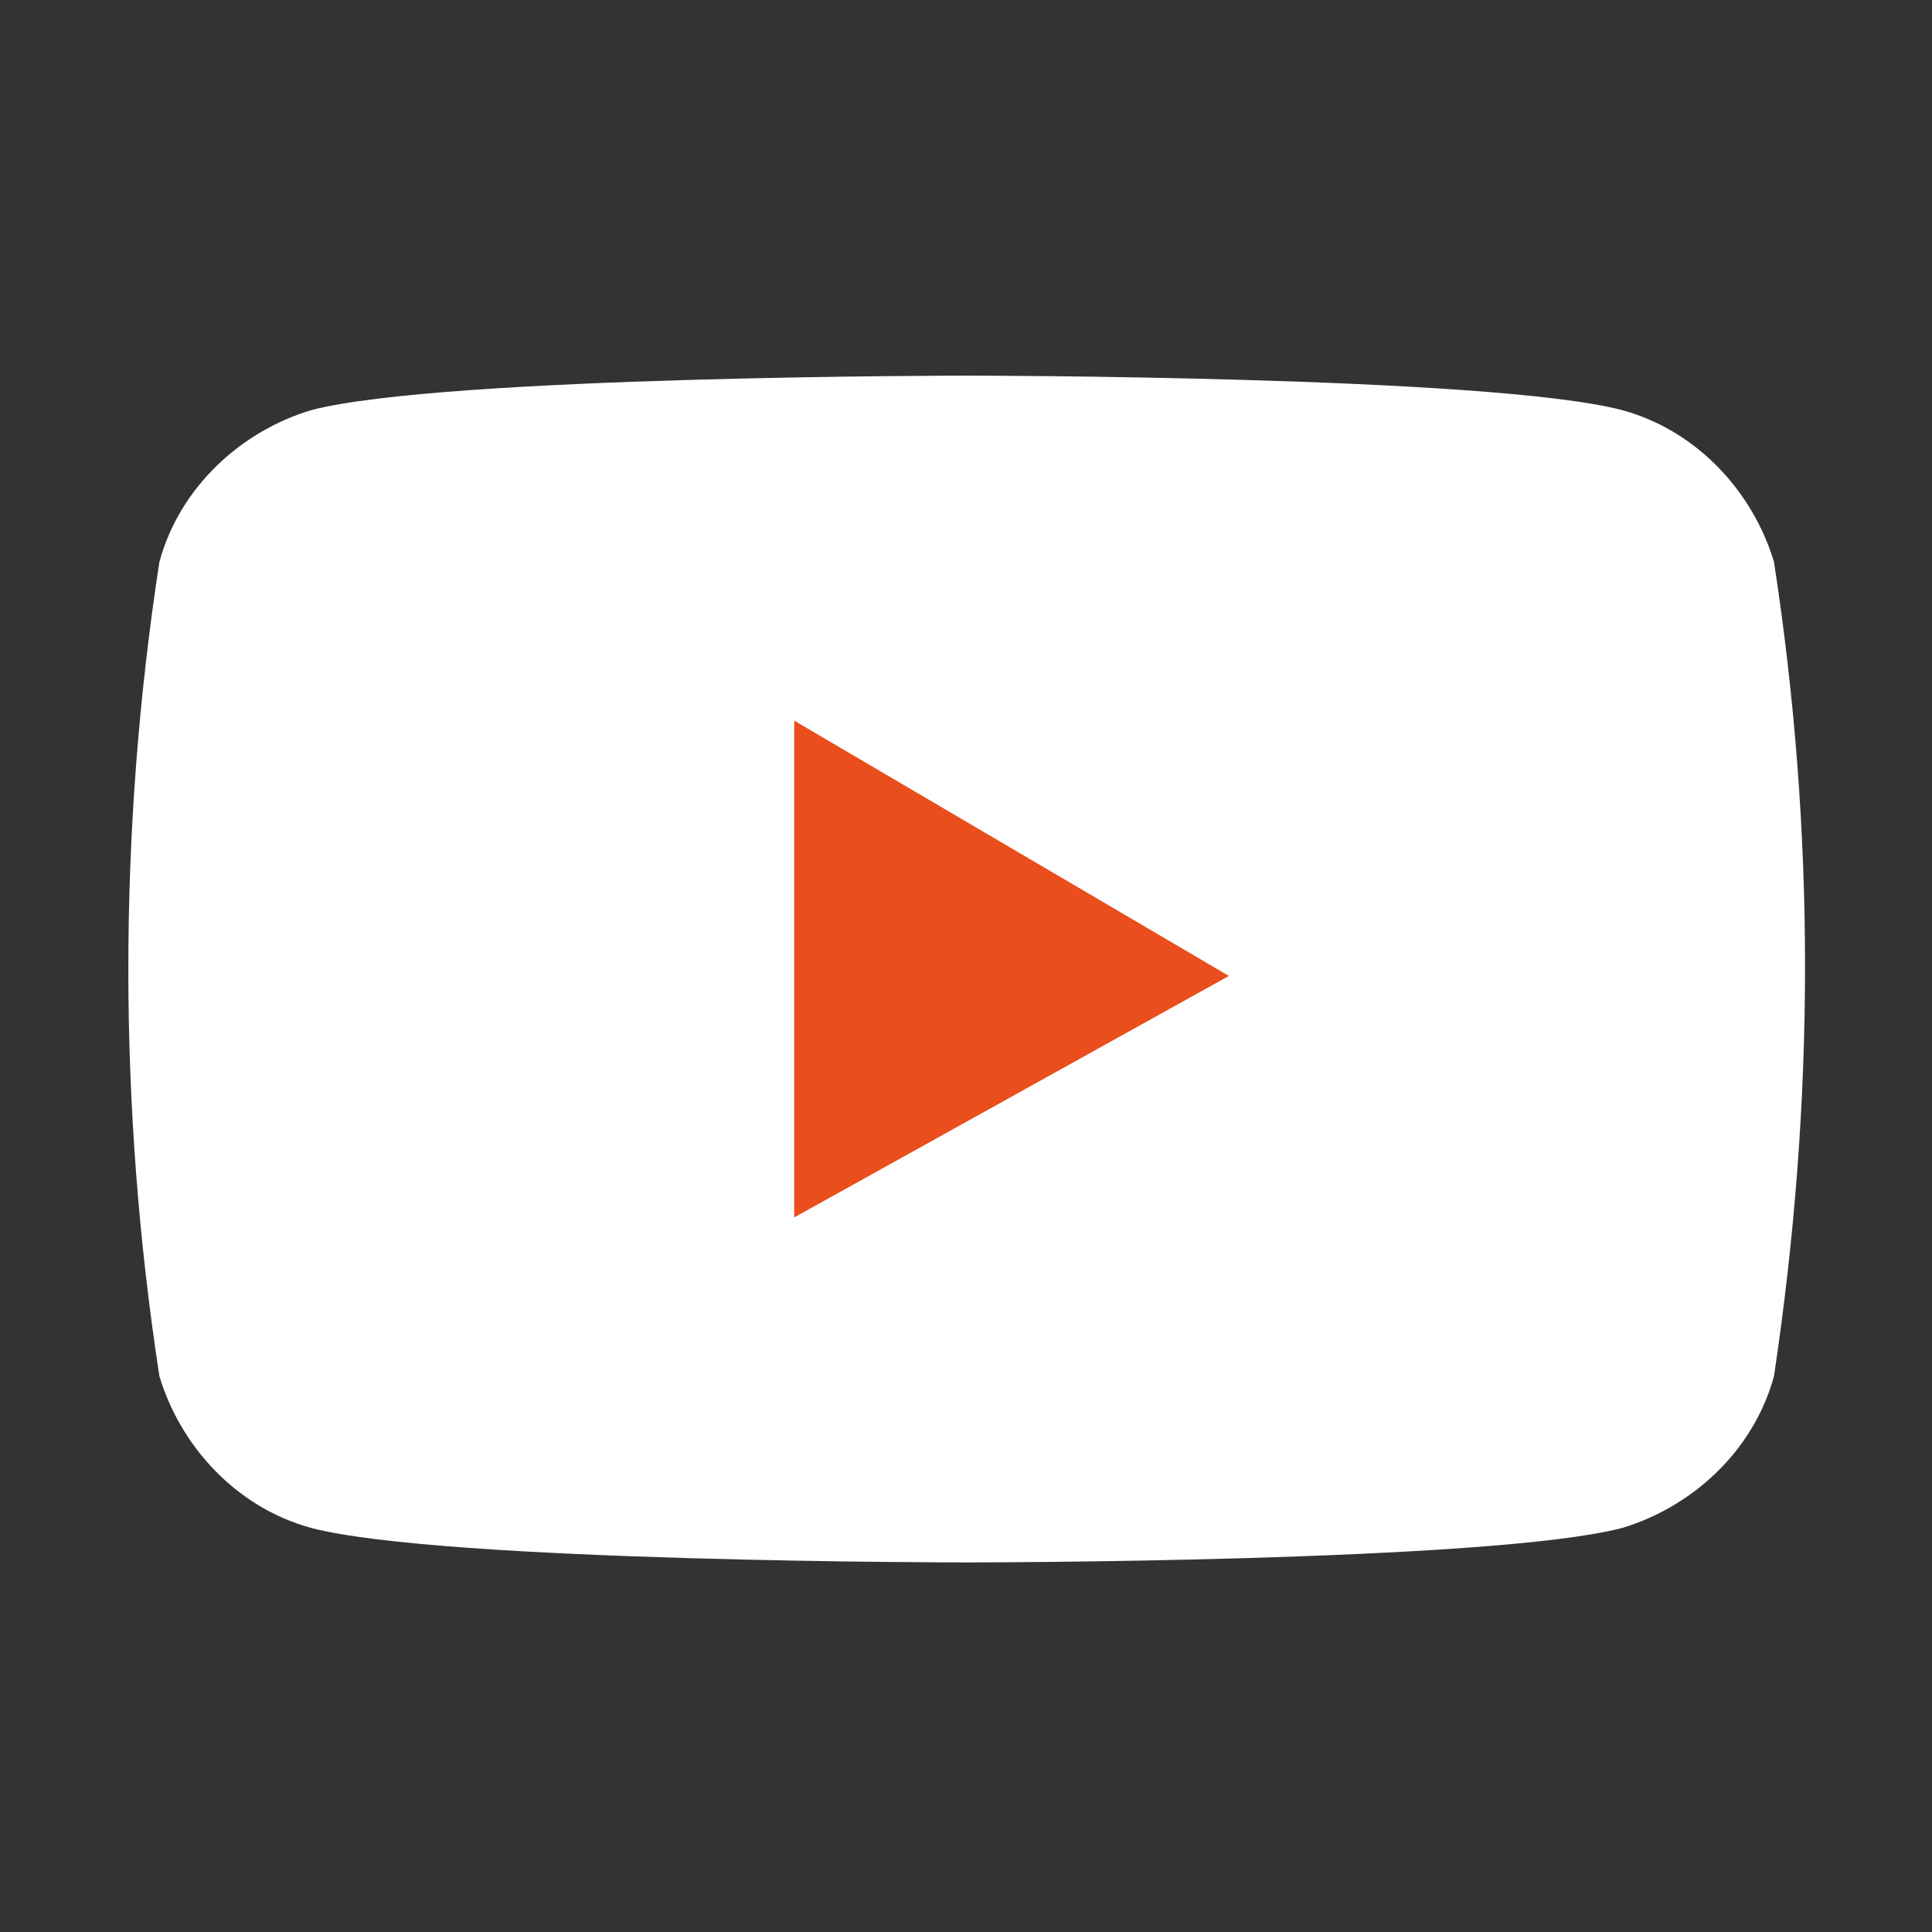
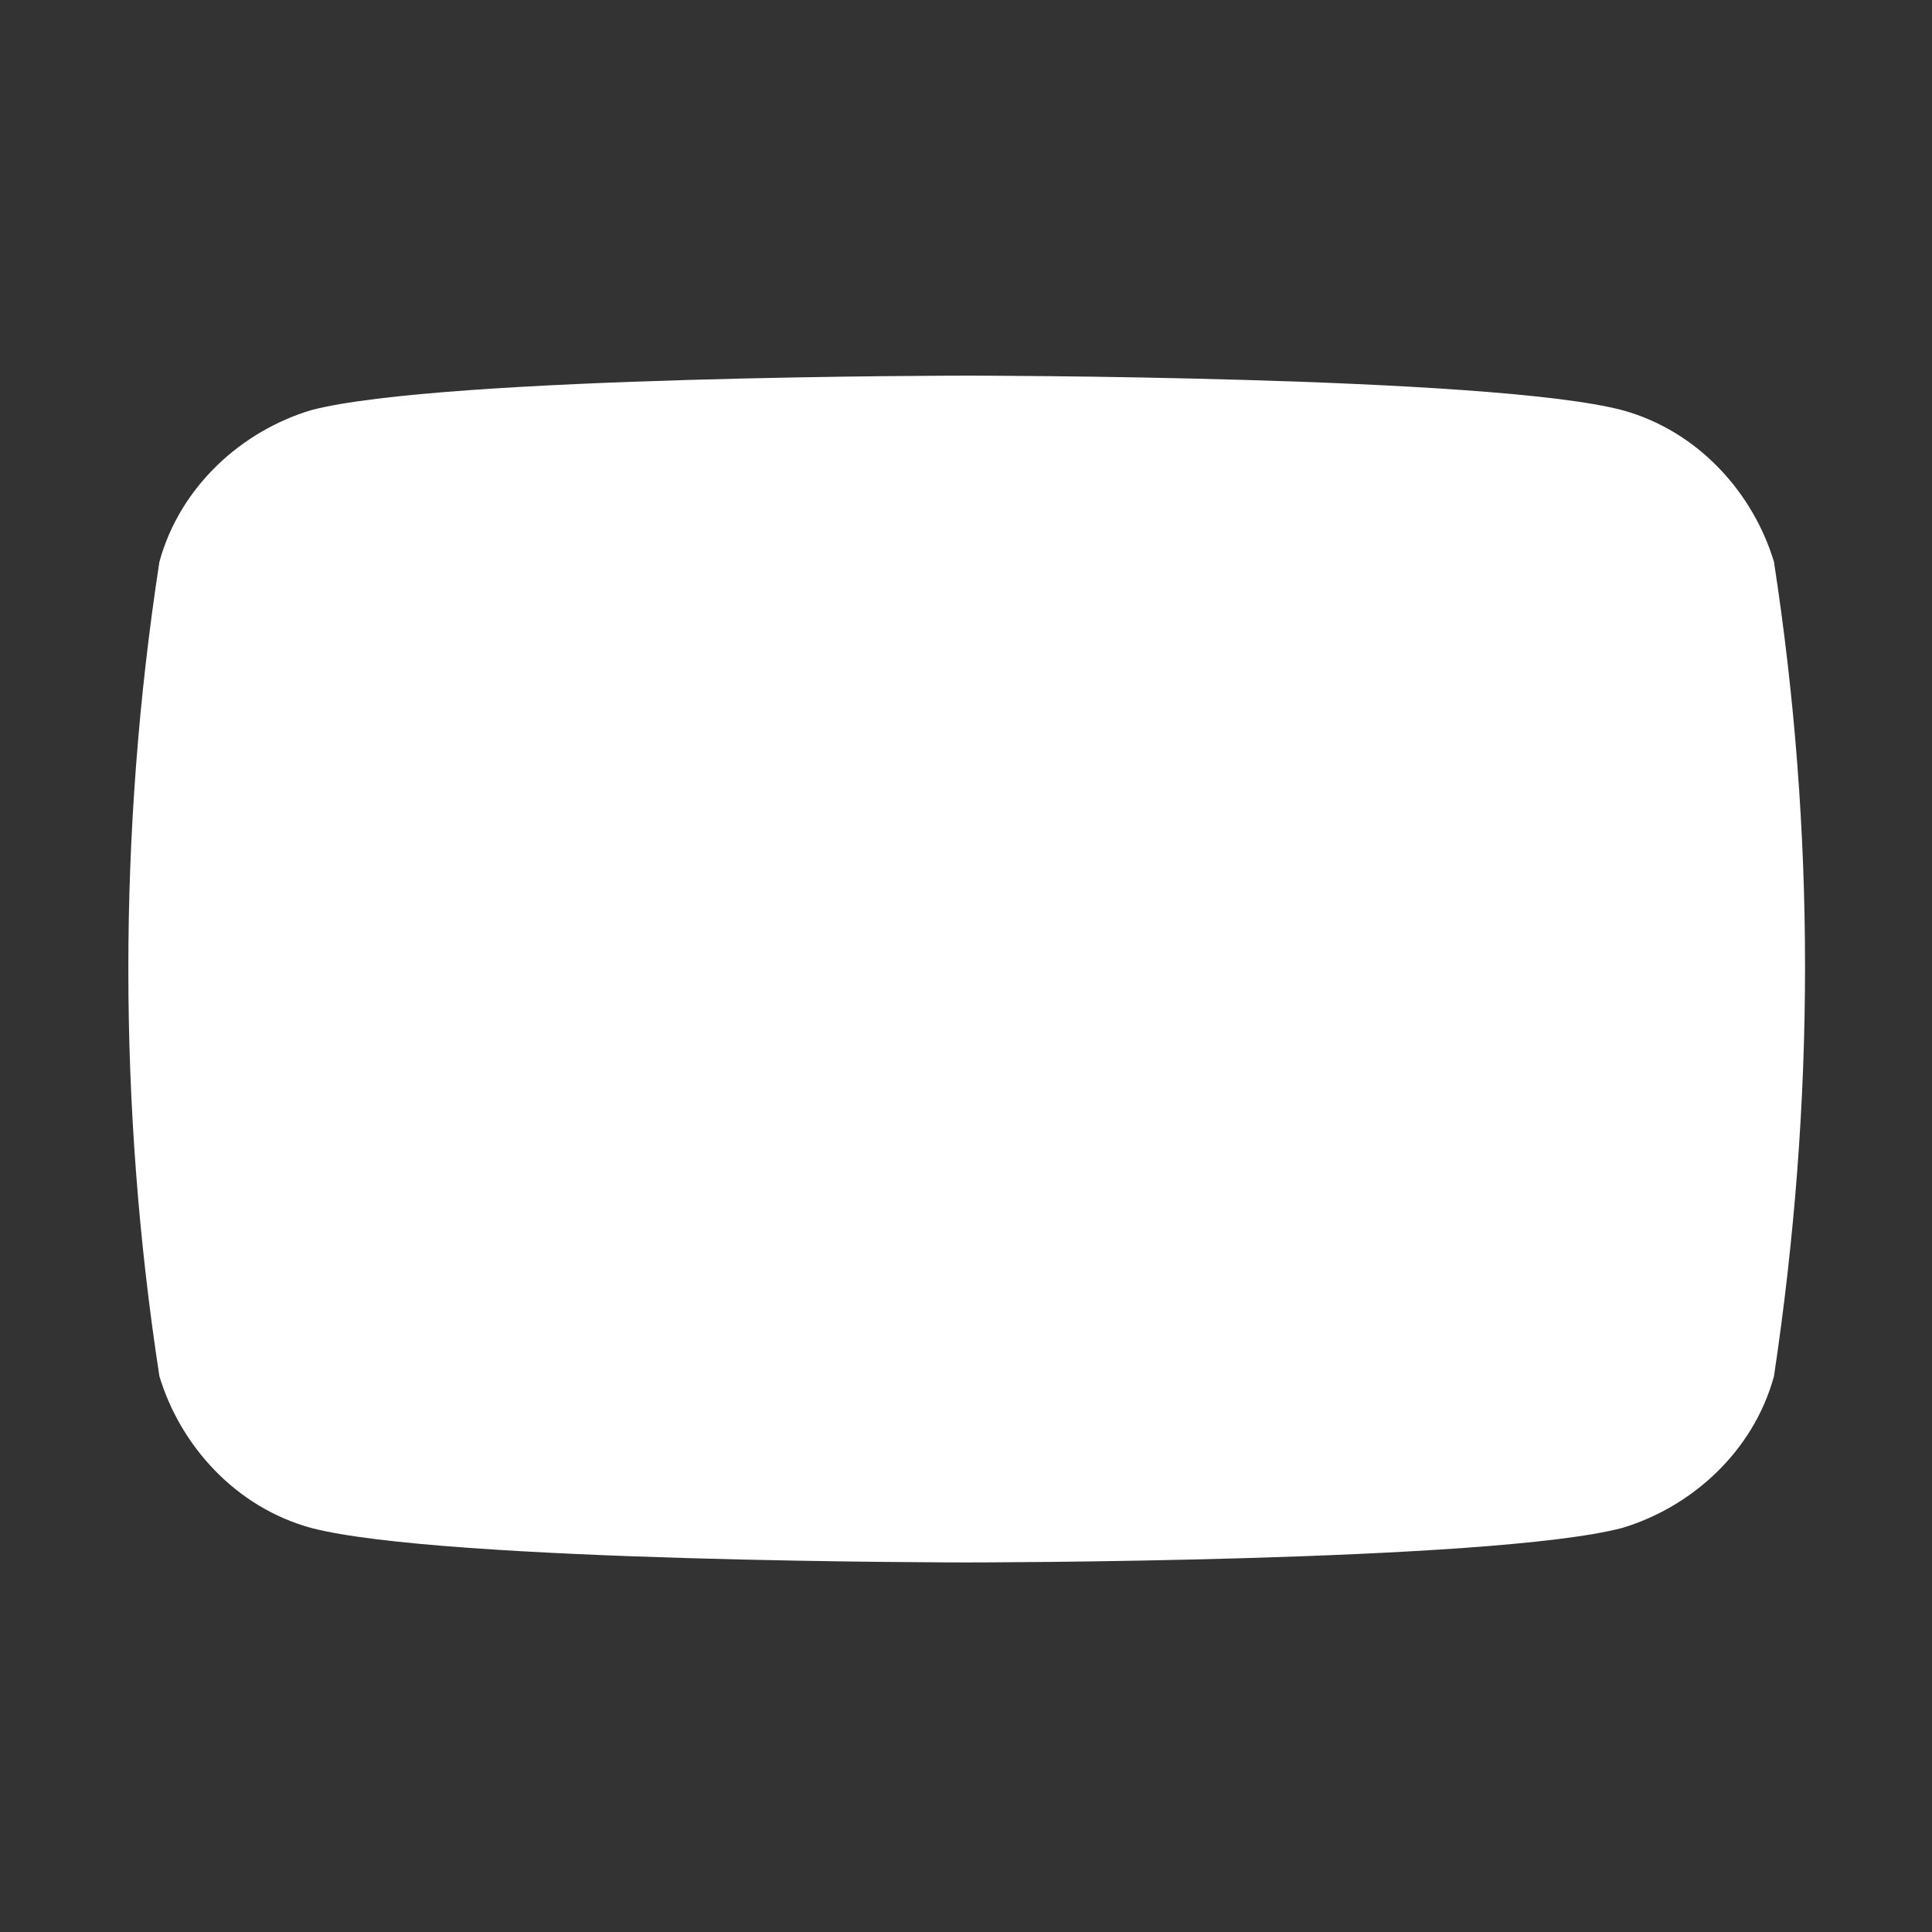
<svg xmlns="http://www.w3.org/2000/svg" version="1.1" id="Livello_1" x="0px" y="0px" viewBox="0 0 28 28" style="enable-background:new 0 0 28 28;" xml:space="preserve">
  <rect x="0" y="0" width="28" height="28" fill="#333333" stroke="none" />
  <style type="text/css">
	.st0{fill:#FFFFFF;}
	.st1{fill:#E94E1C;}
</style>
  <g id="Raggruppa_5" transform="translate(-1290.5 -26)">
    <g id="Ellisse_1">
	</g>
    <g id="Raggruppa_4" transform="translate(1286.91 -0.756)">
      <path id="Tracciato_4" class="st0" d="M29.3,34.9c-0.3-1-1.1-1.9-2.2-2.2c-1.9-0.5-9.5-0.5-9.5-0.5s-7.6,0-9.5,0.5    c-1,0.3-1.9,1.1-2.2,2.2c-0.6,3.9-0.6,7.9,0,11.8c0.3,1,1.1,1.9,2.2,2.2c1.9,0.5,9.5,0.5,9.5,0.5s7.6,0,9.5-0.5    c1-0.3,1.9-1.1,2.2-2.2C29.9,42.7,29.9,38.8,29.3,34.9L29.3,34.9z" />
-       <path id="Tracciato_5" class="st1" d="M15.1,44.4v-7.2l6.3,3.7L15.1,44.4z" />
    </g>
  </g>
</svg>